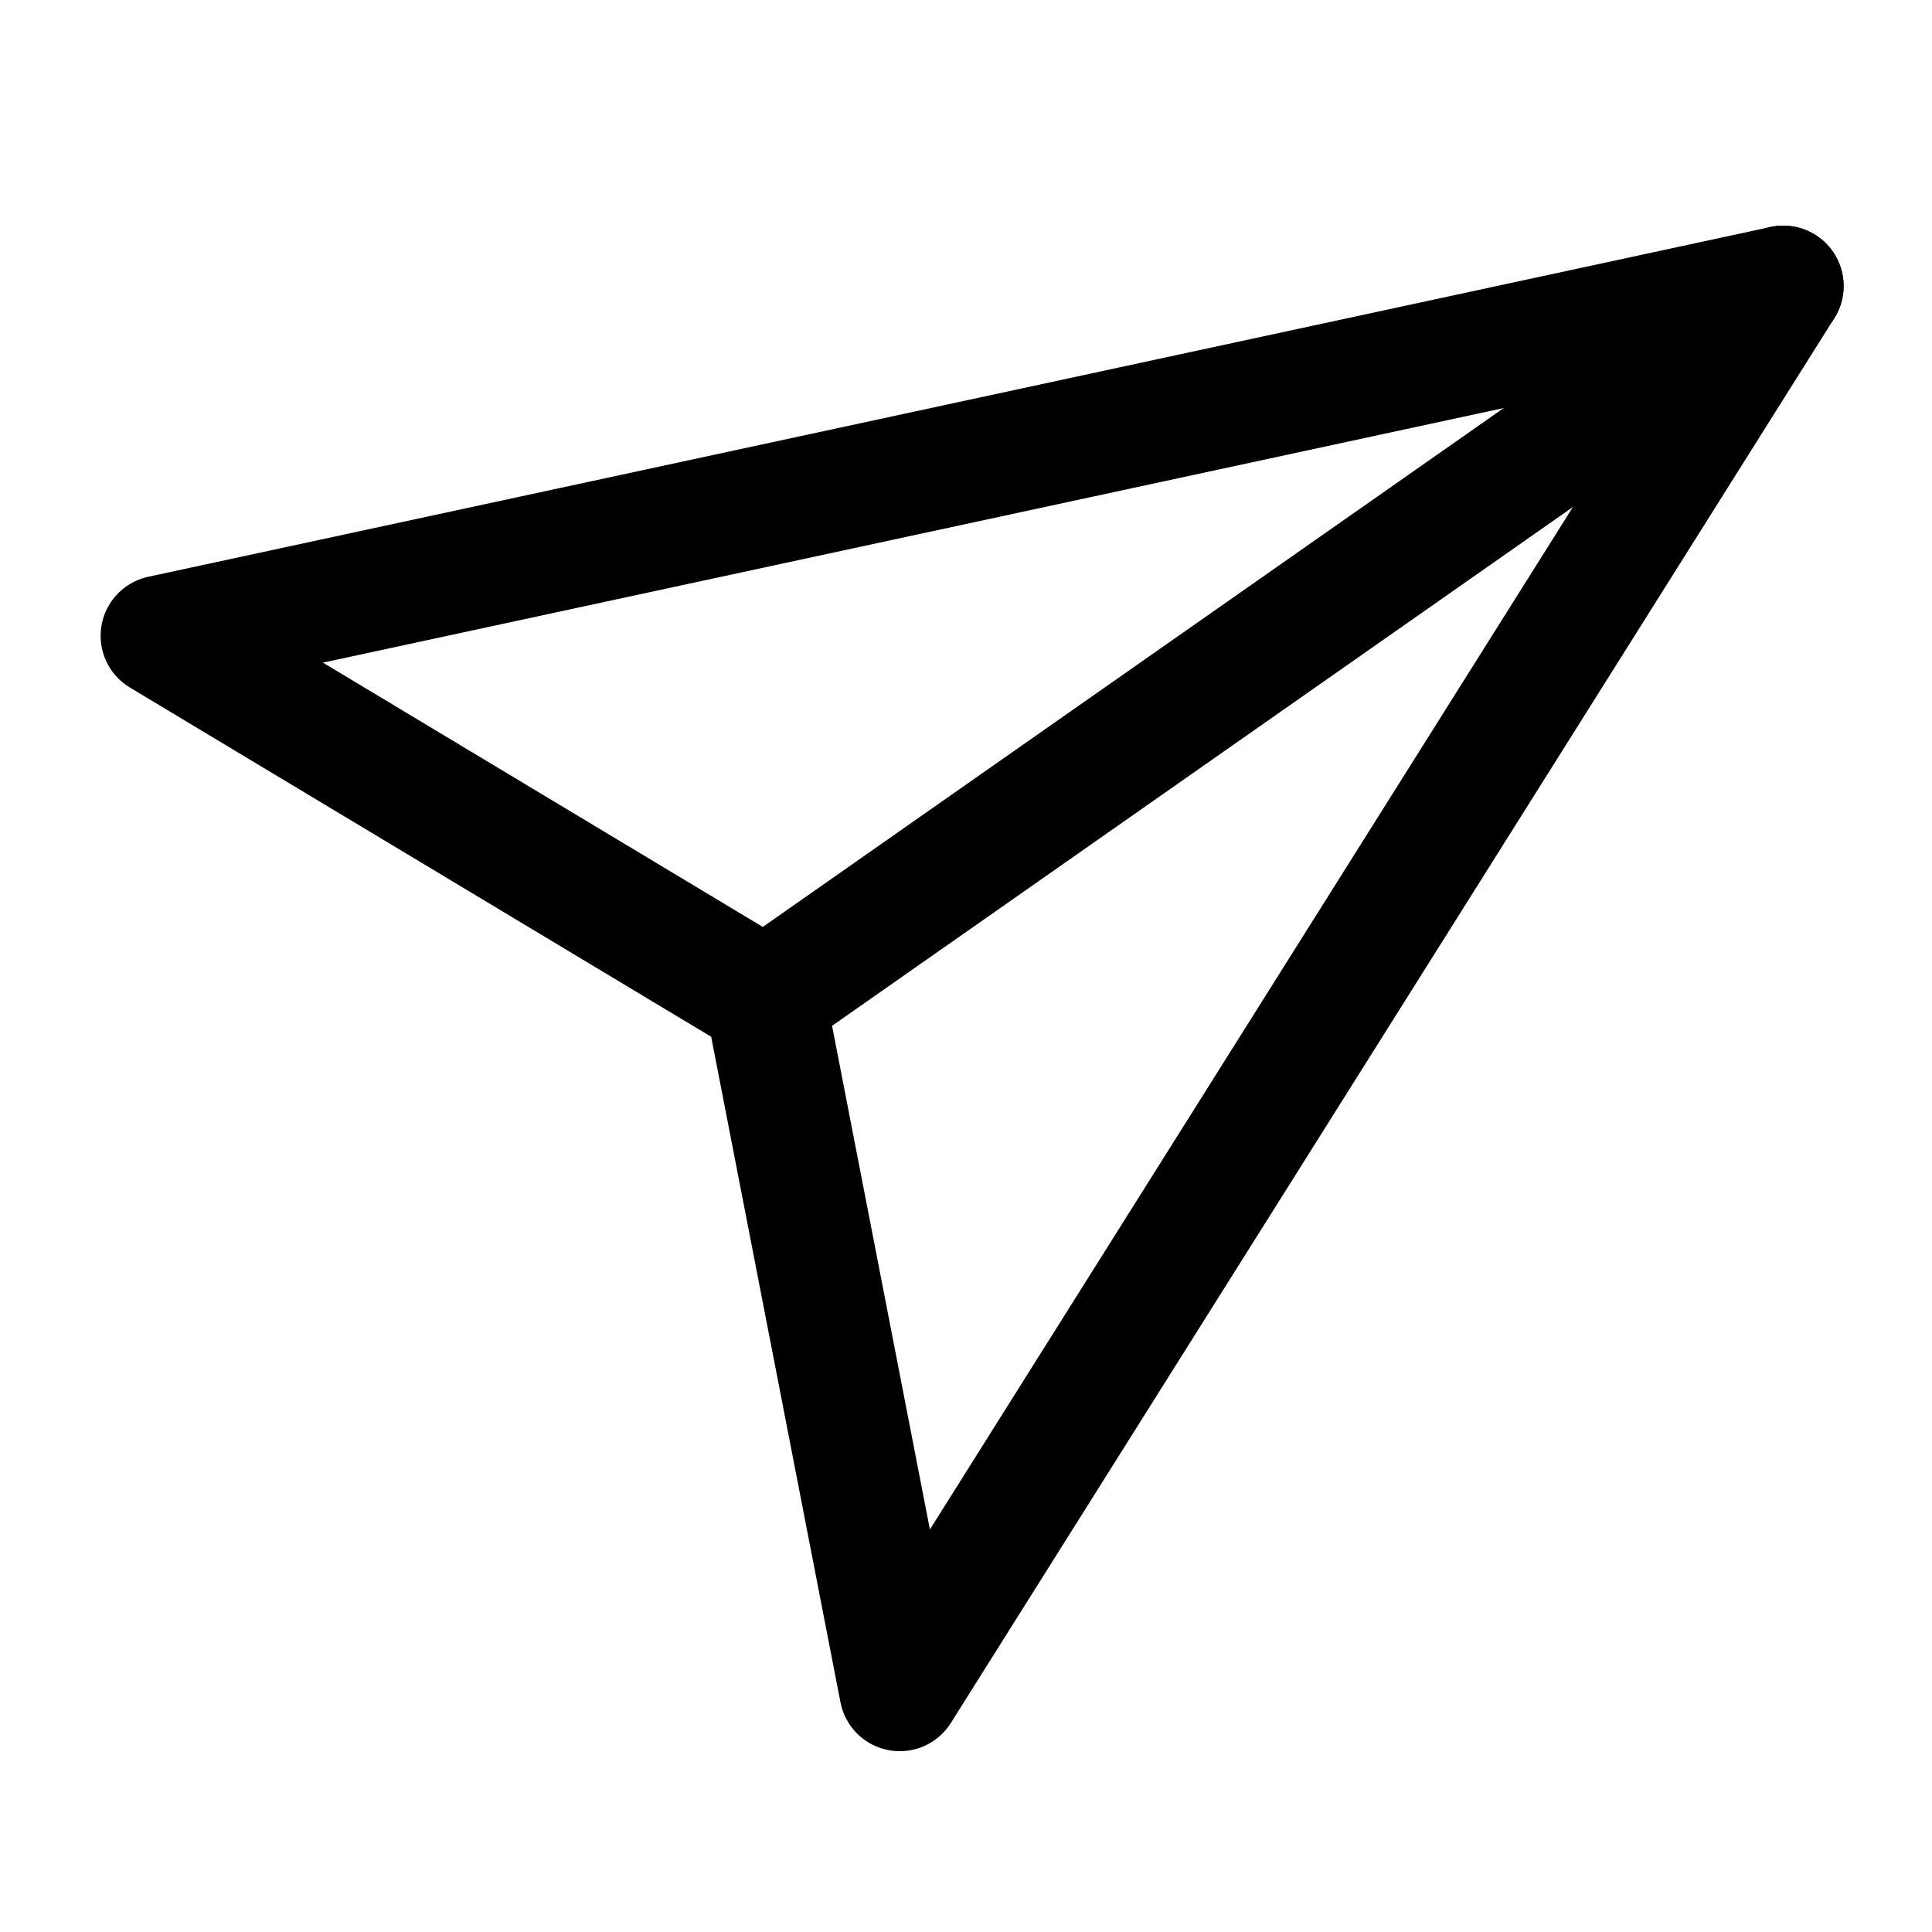
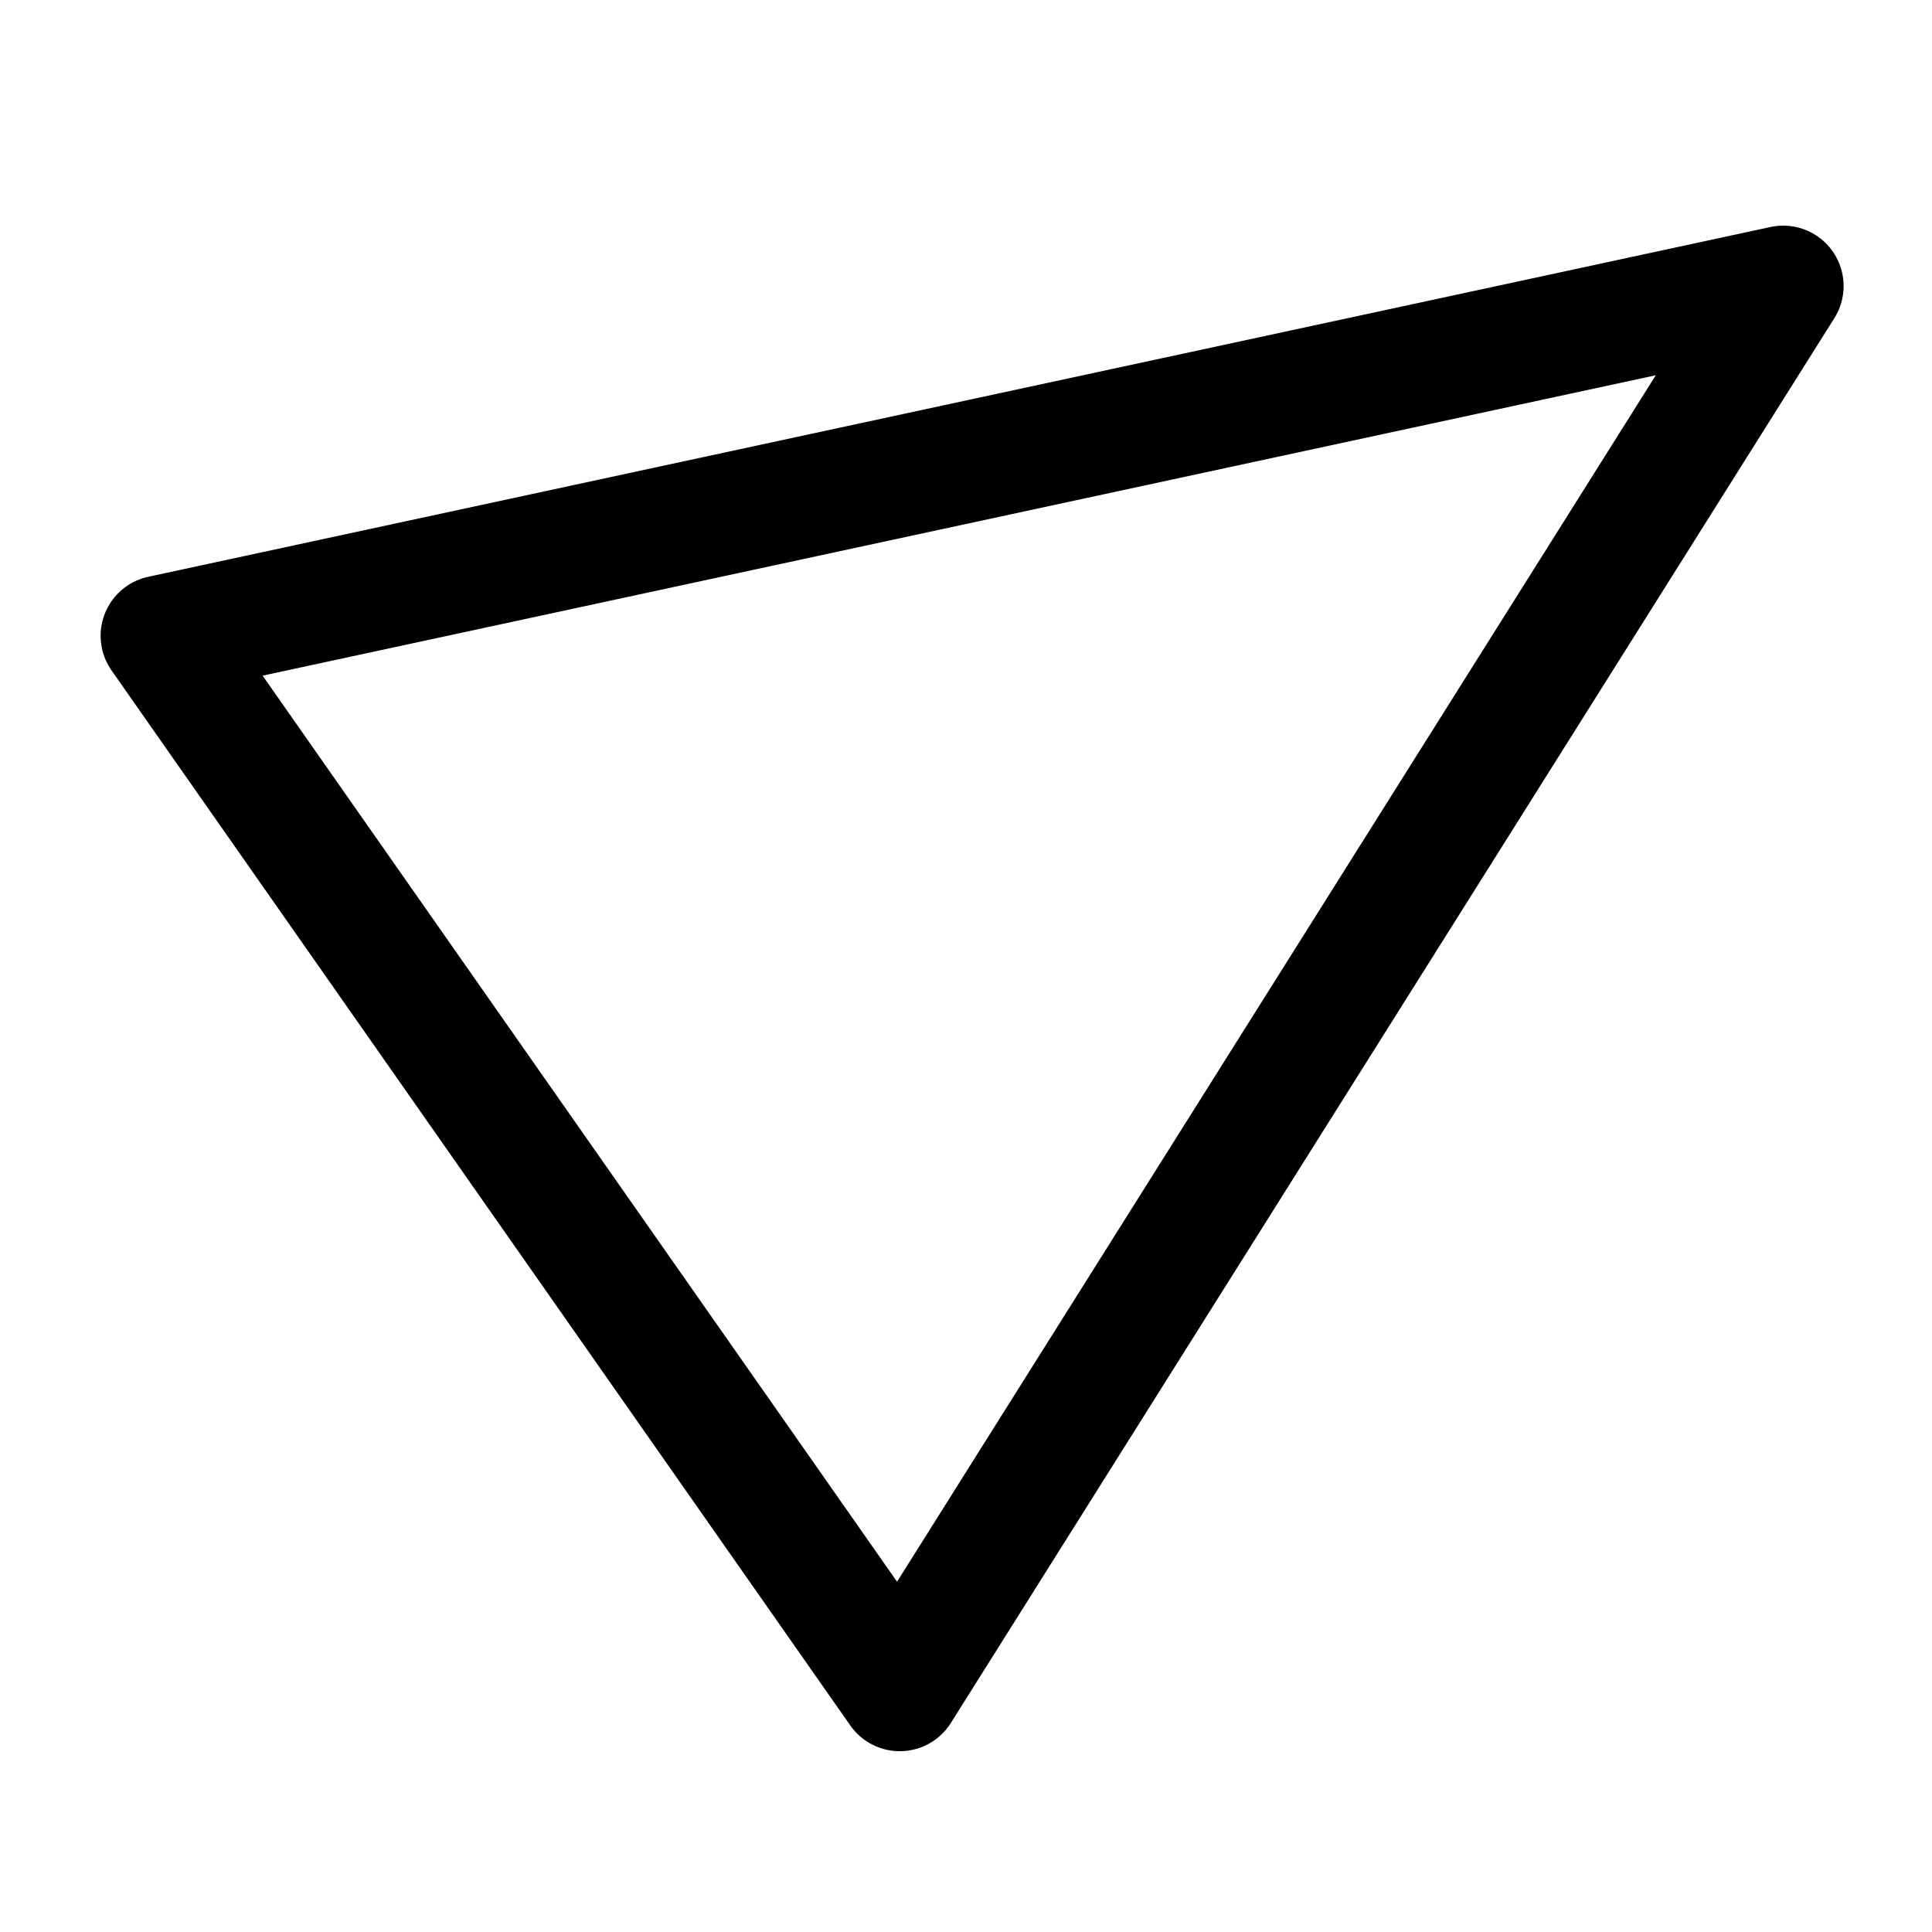
<svg xmlns="http://www.w3.org/2000/svg" width="24" height="24" viewBox="0 0 24 24" stroke-width="1.5" fill="none">
-   <path d="M22.152 3.553L11.177 21.004L9.507 12.408L2 7.898L22.152 3.553Z" stroke="currentColor" stroke-linecap="round" stroke-linejoin="round" />
-   <path d="M9.456 12.444L22.152 3.553" stroke="currentColor" stroke-linecap="round" stroke-linejoin="round" />
+   <path d="M22.152 3.553L11.177 21.004L2 7.898L22.152 3.553Z" stroke="currentColor" stroke-linecap="round" stroke-linejoin="round" />
</svg>